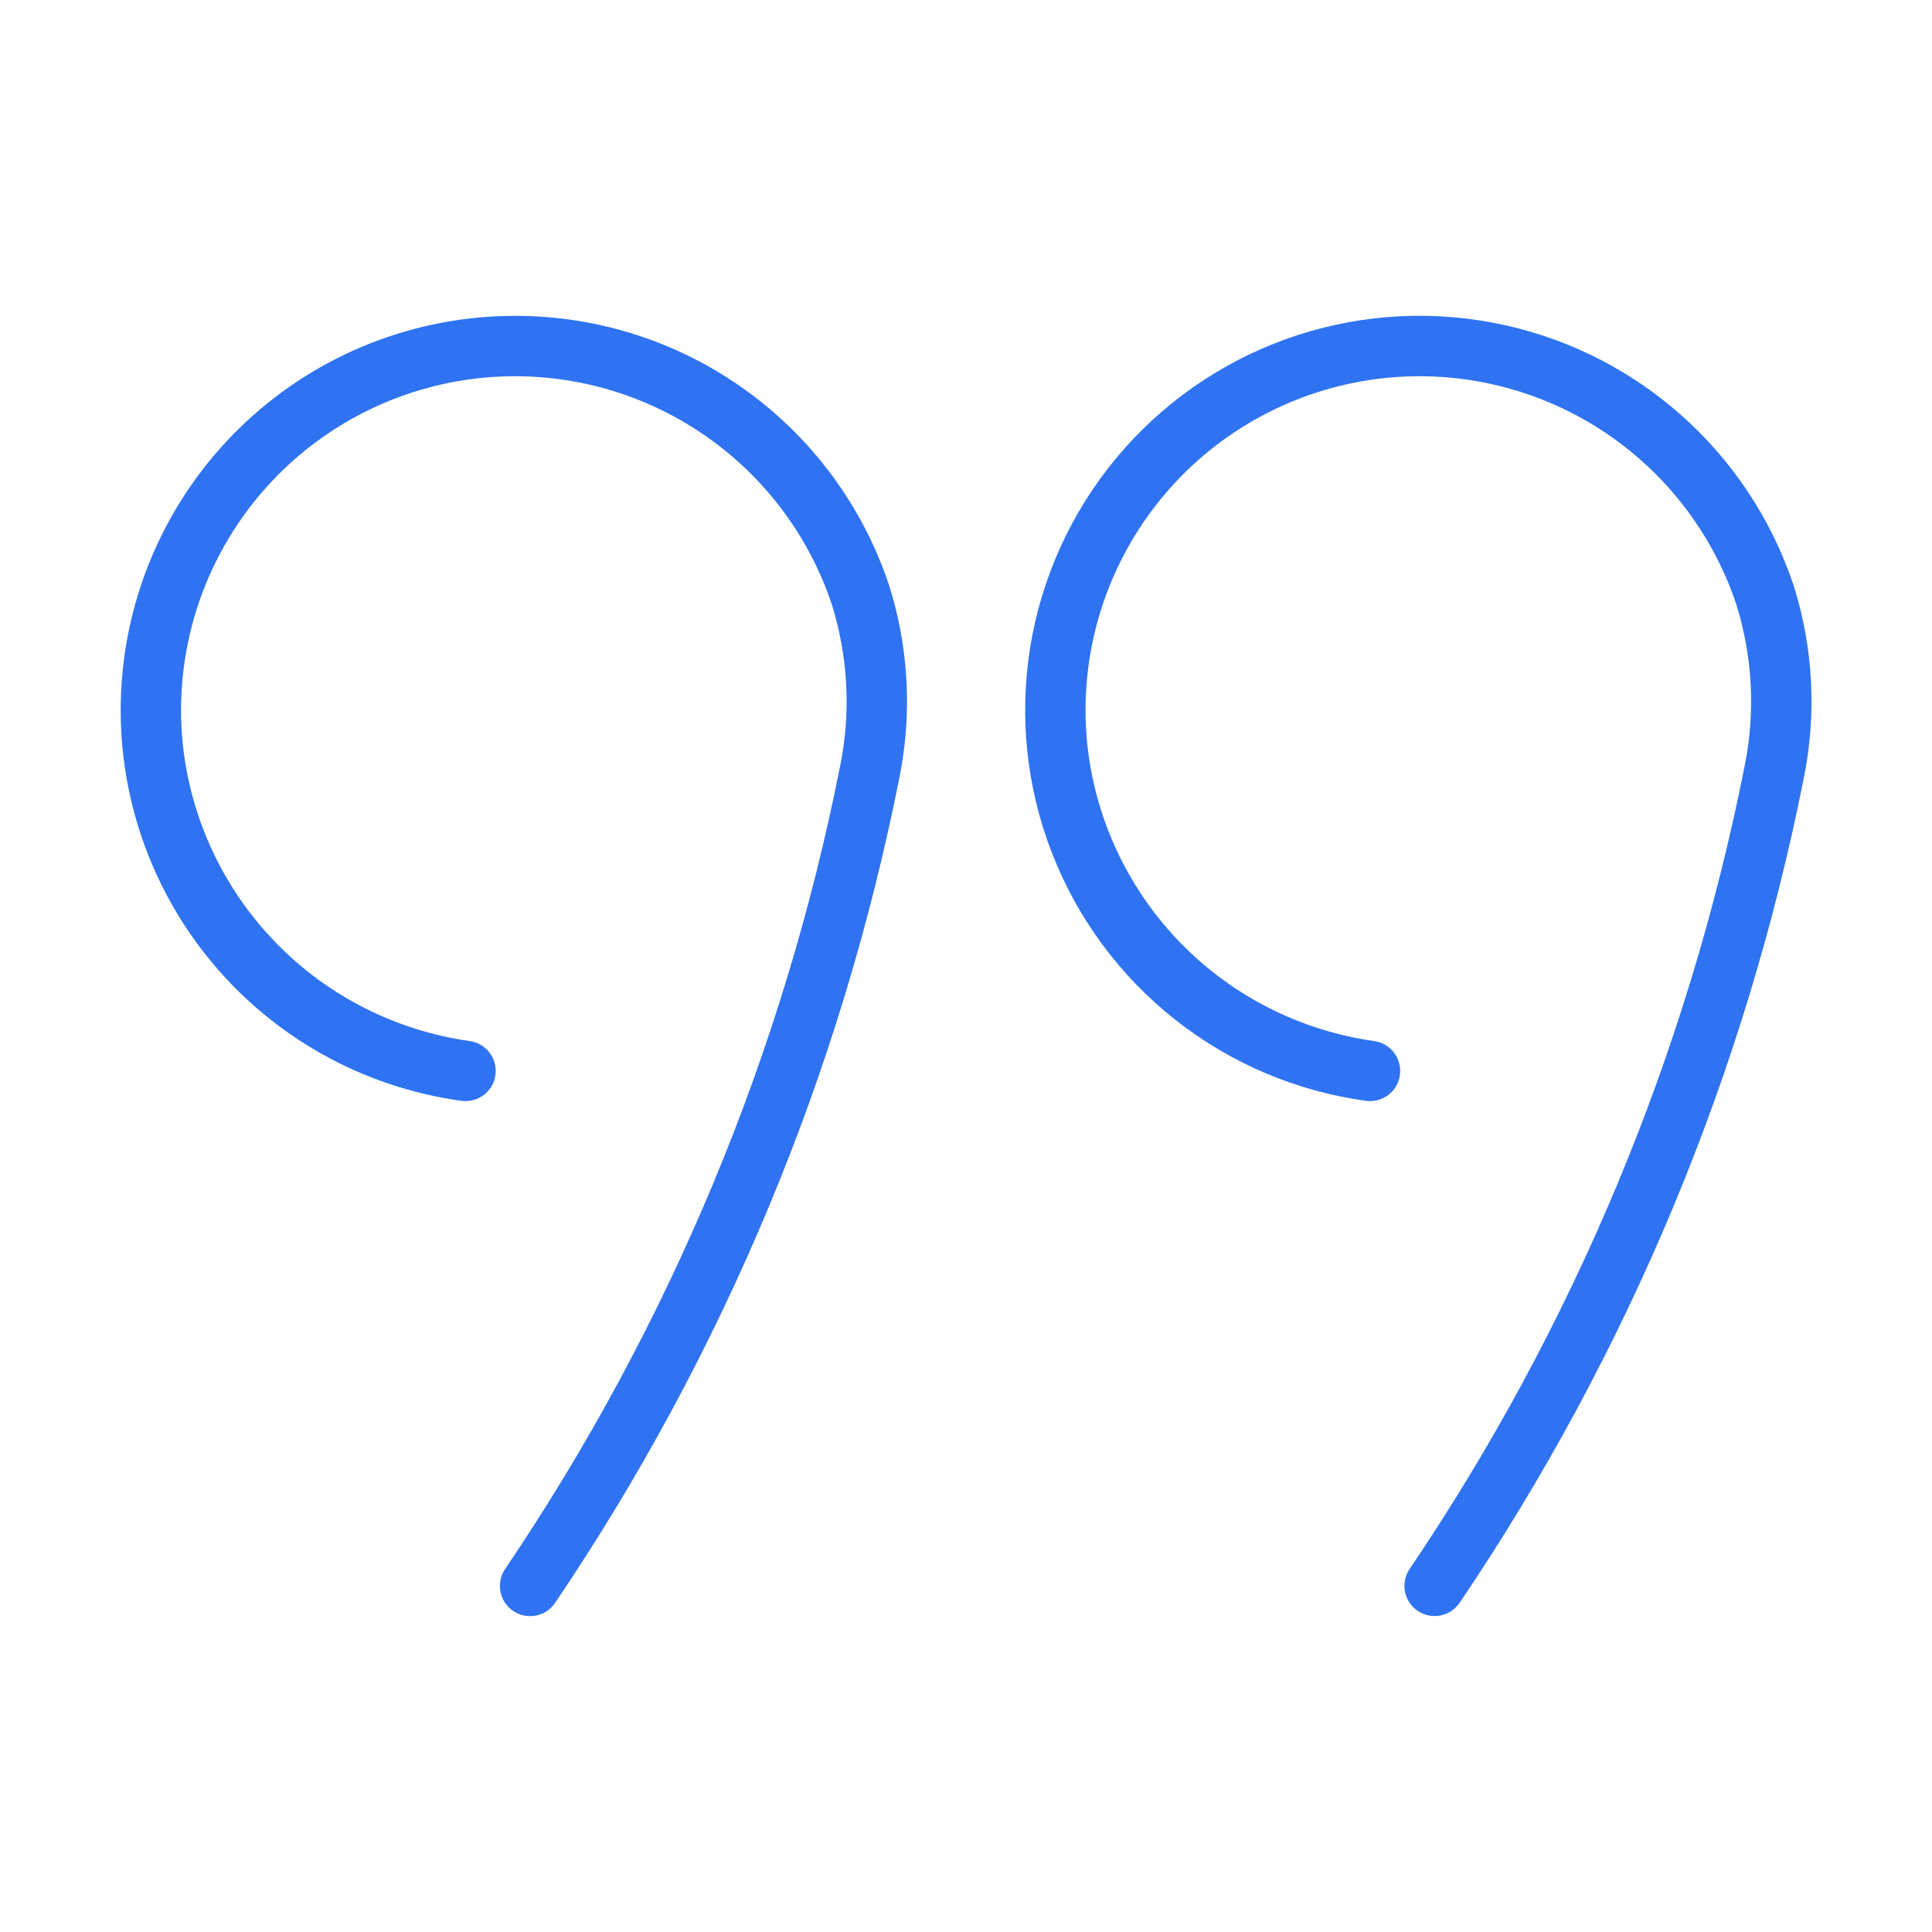
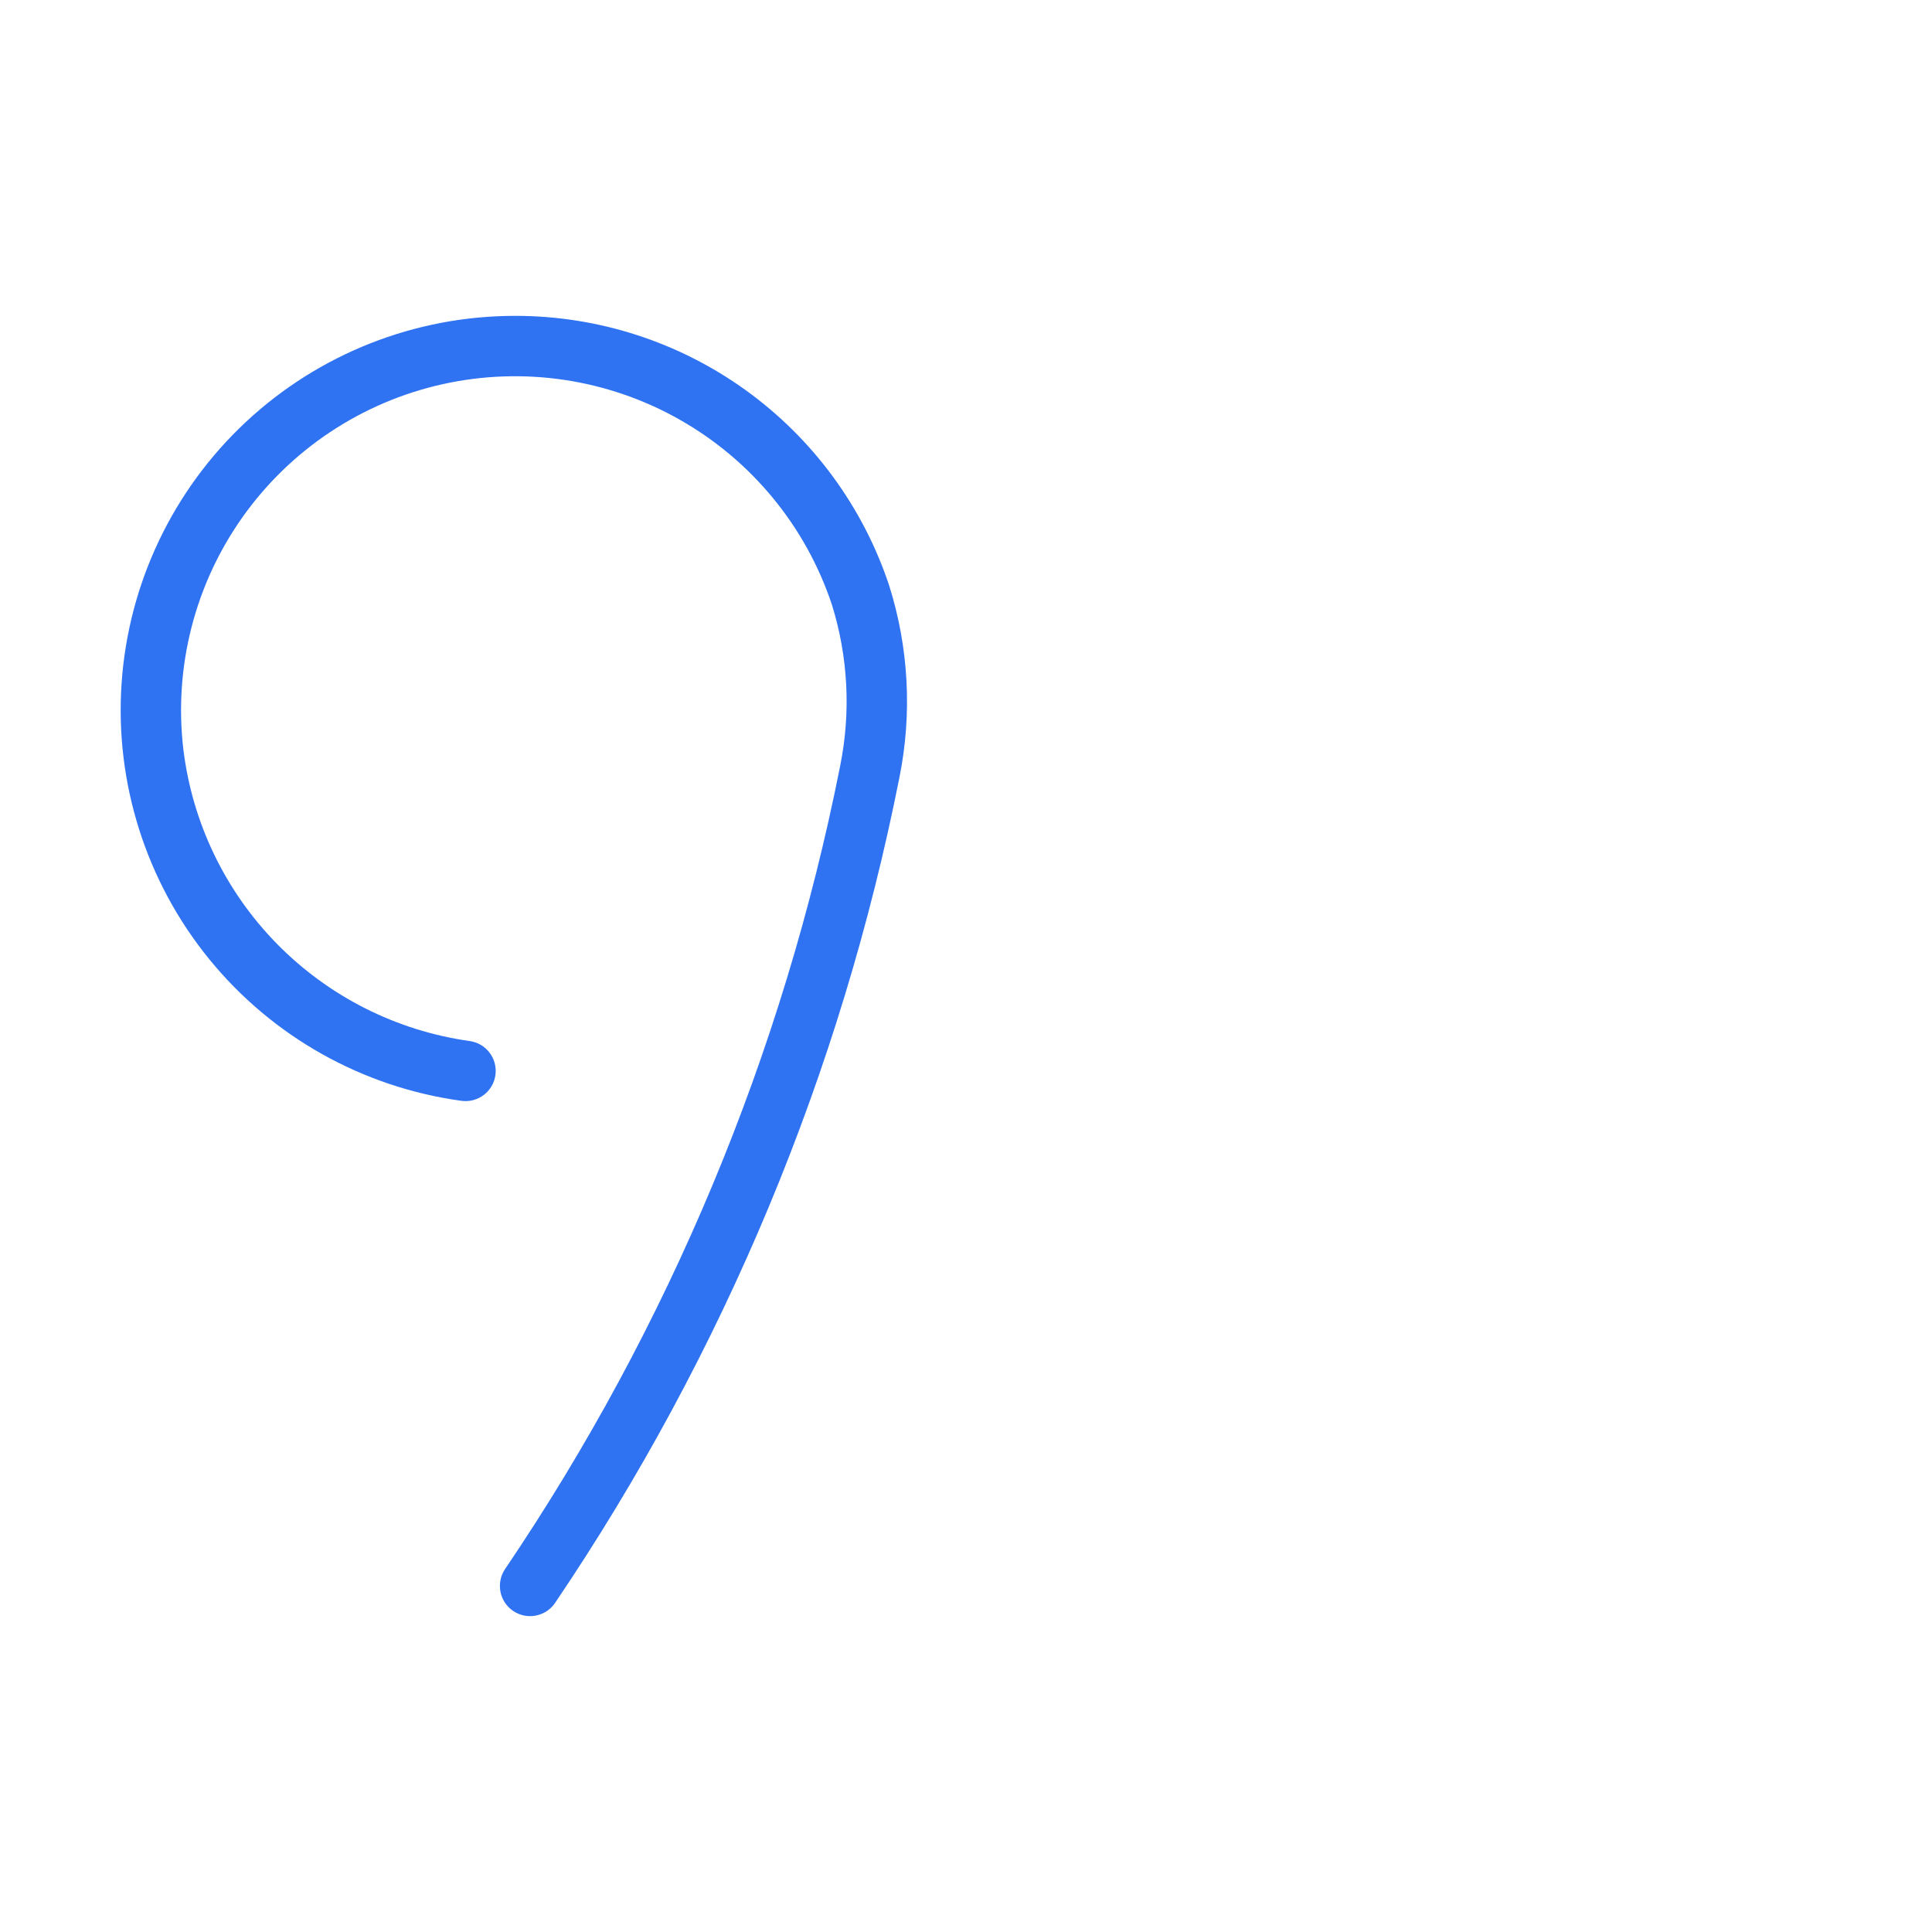
<svg xmlns="http://www.w3.org/2000/svg" width="135" height="135" viewBox="0 0 135 135" fill="none">
  <path d="M35.987 22.071C29.003 22.071 22.279 24.723 17.176 29.49C12.073 34.258 8.97 40.786 8.496 47.754C8.022 54.721 10.211 61.609 14.622 67.025C19.032 72.44 25.335 75.978 32.255 76.923C32.809 76.996 33.37 76.846 33.813 76.505C34.257 76.165 34.547 75.662 34.62 75.108C34.693 74.553 34.543 73.992 34.202 73.549C33.862 73.105 33.359 72.814 32.804 72.742C27.691 72.02 22.959 69.63 19.344 65.943C15.728 62.256 13.432 57.478 12.811 52.351C12.137 46.614 13.614 40.831 16.957 36.121C20.3 31.41 25.272 28.107 30.91 26.849C36.548 25.592 42.452 26.471 47.479 29.315C52.507 32.159 56.301 36.766 58.128 42.246C59.267 45.897 59.465 49.776 58.706 53.523C54.727 73.608 46.764 92.692 35.286 109.648C35.132 109.878 35.025 110.136 34.971 110.408C34.917 110.68 34.917 110.959 34.971 111.231C35.025 111.503 35.132 111.761 35.286 111.992C35.44 112.222 35.637 112.42 35.868 112.574C36.098 112.728 36.356 112.835 36.628 112.889C36.9 112.943 37.179 112.943 37.451 112.889C38 112.78 38.483 112.457 38.794 111.992C50.59 94.551 58.773 74.924 62.859 54.269C63.745 49.827 63.495 45.233 62.131 40.914C60.308 35.423 56.8 30.647 52.107 27.264C47.413 23.881 41.773 22.064 35.987 22.071Z" fill="#2F73F2" />
-   <path d="M125.333 40.913C123.78 36.251 121.008 32.089 117.305 28.858C113.602 25.627 109.102 23.445 104.272 22.539C99.442 21.633 94.458 22.034 89.835 23.703C85.213 25.371 81.121 28.245 77.983 32.027C74.845 35.809 72.775 40.361 71.989 45.212C71.203 50.063 71.728 55.036 73.51 59.616C75.293 64.196 78.267 68.216 82.126 71.258C85.985 74.302 90.587 76.257 95.456 76.923C96.011 76.996 96.572 76.846 97.015 76.505C97.459 76.165 97.749 75.662 97.822 75.107C97.895 74.553 97.745 73.992 97.404 73.548C97.064 73.105 96.561 72.814 96.006 72.742C90.893 72.02 86.161 69.63 82.546 65.943C78.93 62.256 76.634 57.478 76.013 52.351C75.338 46.614 76.816 40.831 80.159 36.12C83.502 31.41 88.474 28.107 94.112 26.849C99.749 25.592 105.653 26.471 110.681 29.315C115.709 32.159 119.503 36.766 121.33 42.246C122.469 45.897 122.667 49.776 121.908 53.523C117.929 73.608 109.966 92.692 98.488 109.647C98.179 110.113 98.067 110.681 98.177 111.229C98.287 111.776 98.609 112.258 99.073 112.568C99.537 112.878 100.106 112.992 100.654 112.884C101.201 112.776 101.684 112.455 101.996 111.992C113.792 94.551 121.975 74.924 126.061 54.269C126.947 49.827 126.697 45.233 125.333 40.913Z" fill="#2F73F2" />
</svg>